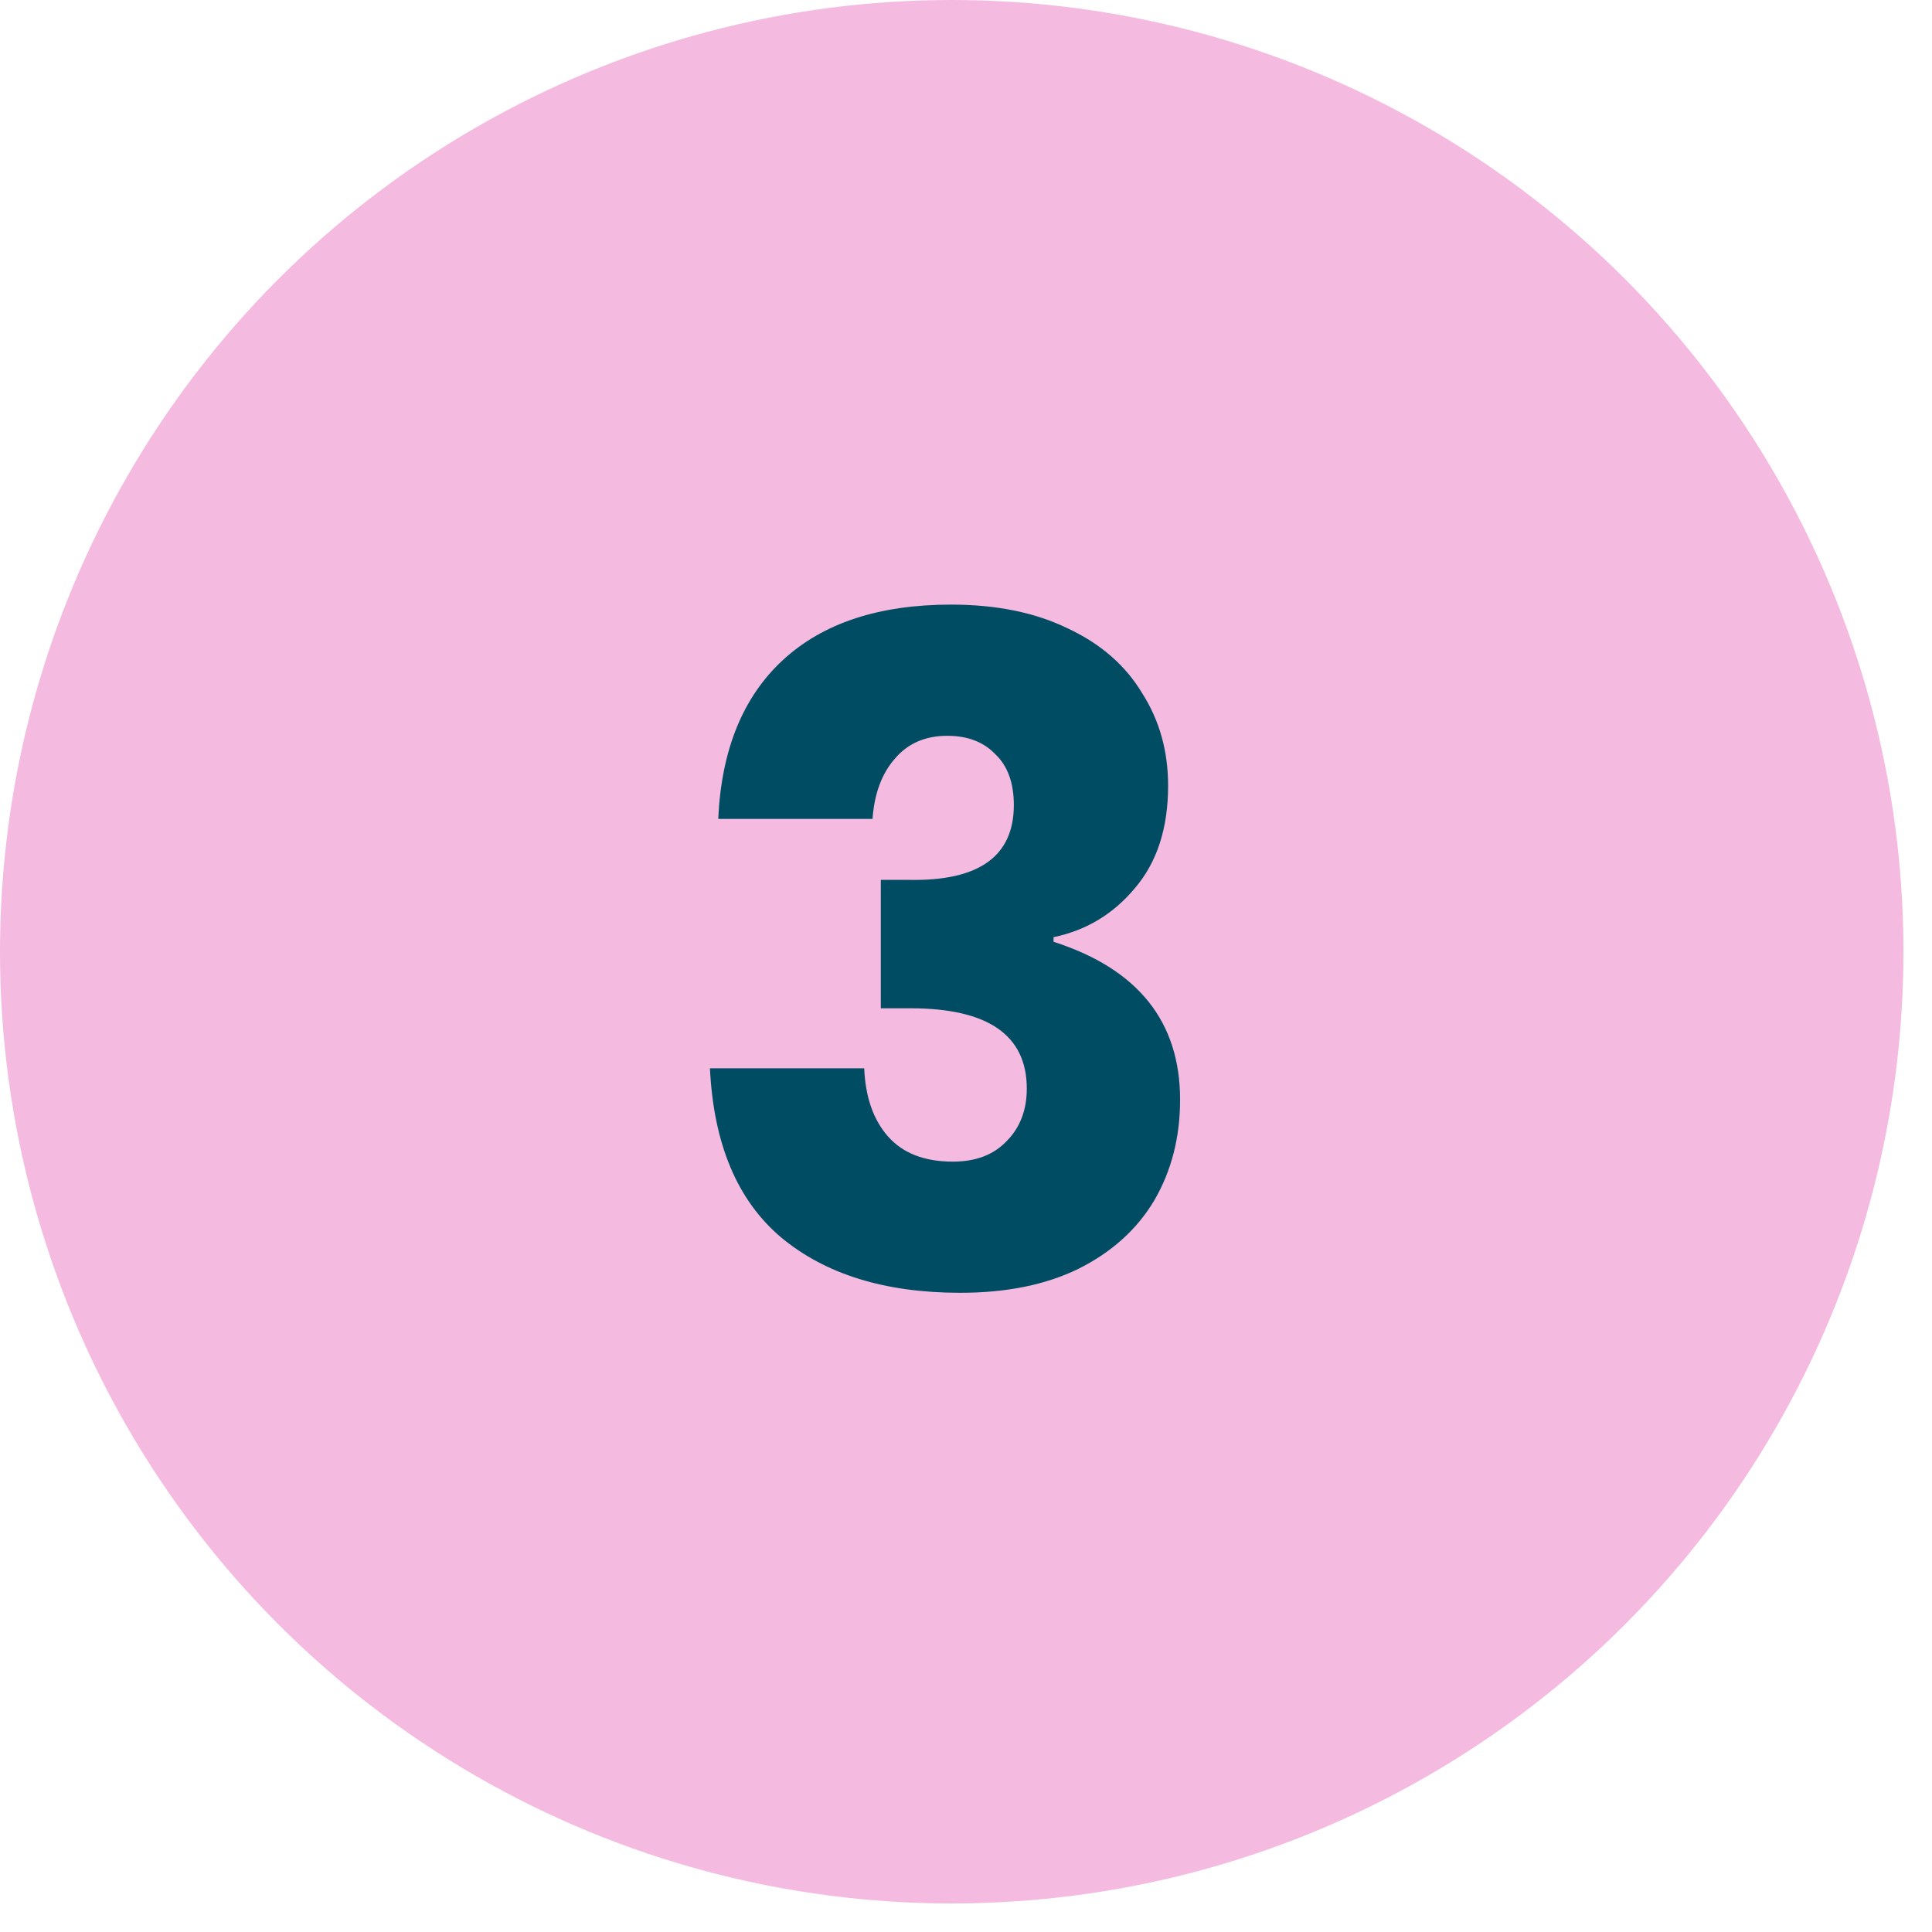
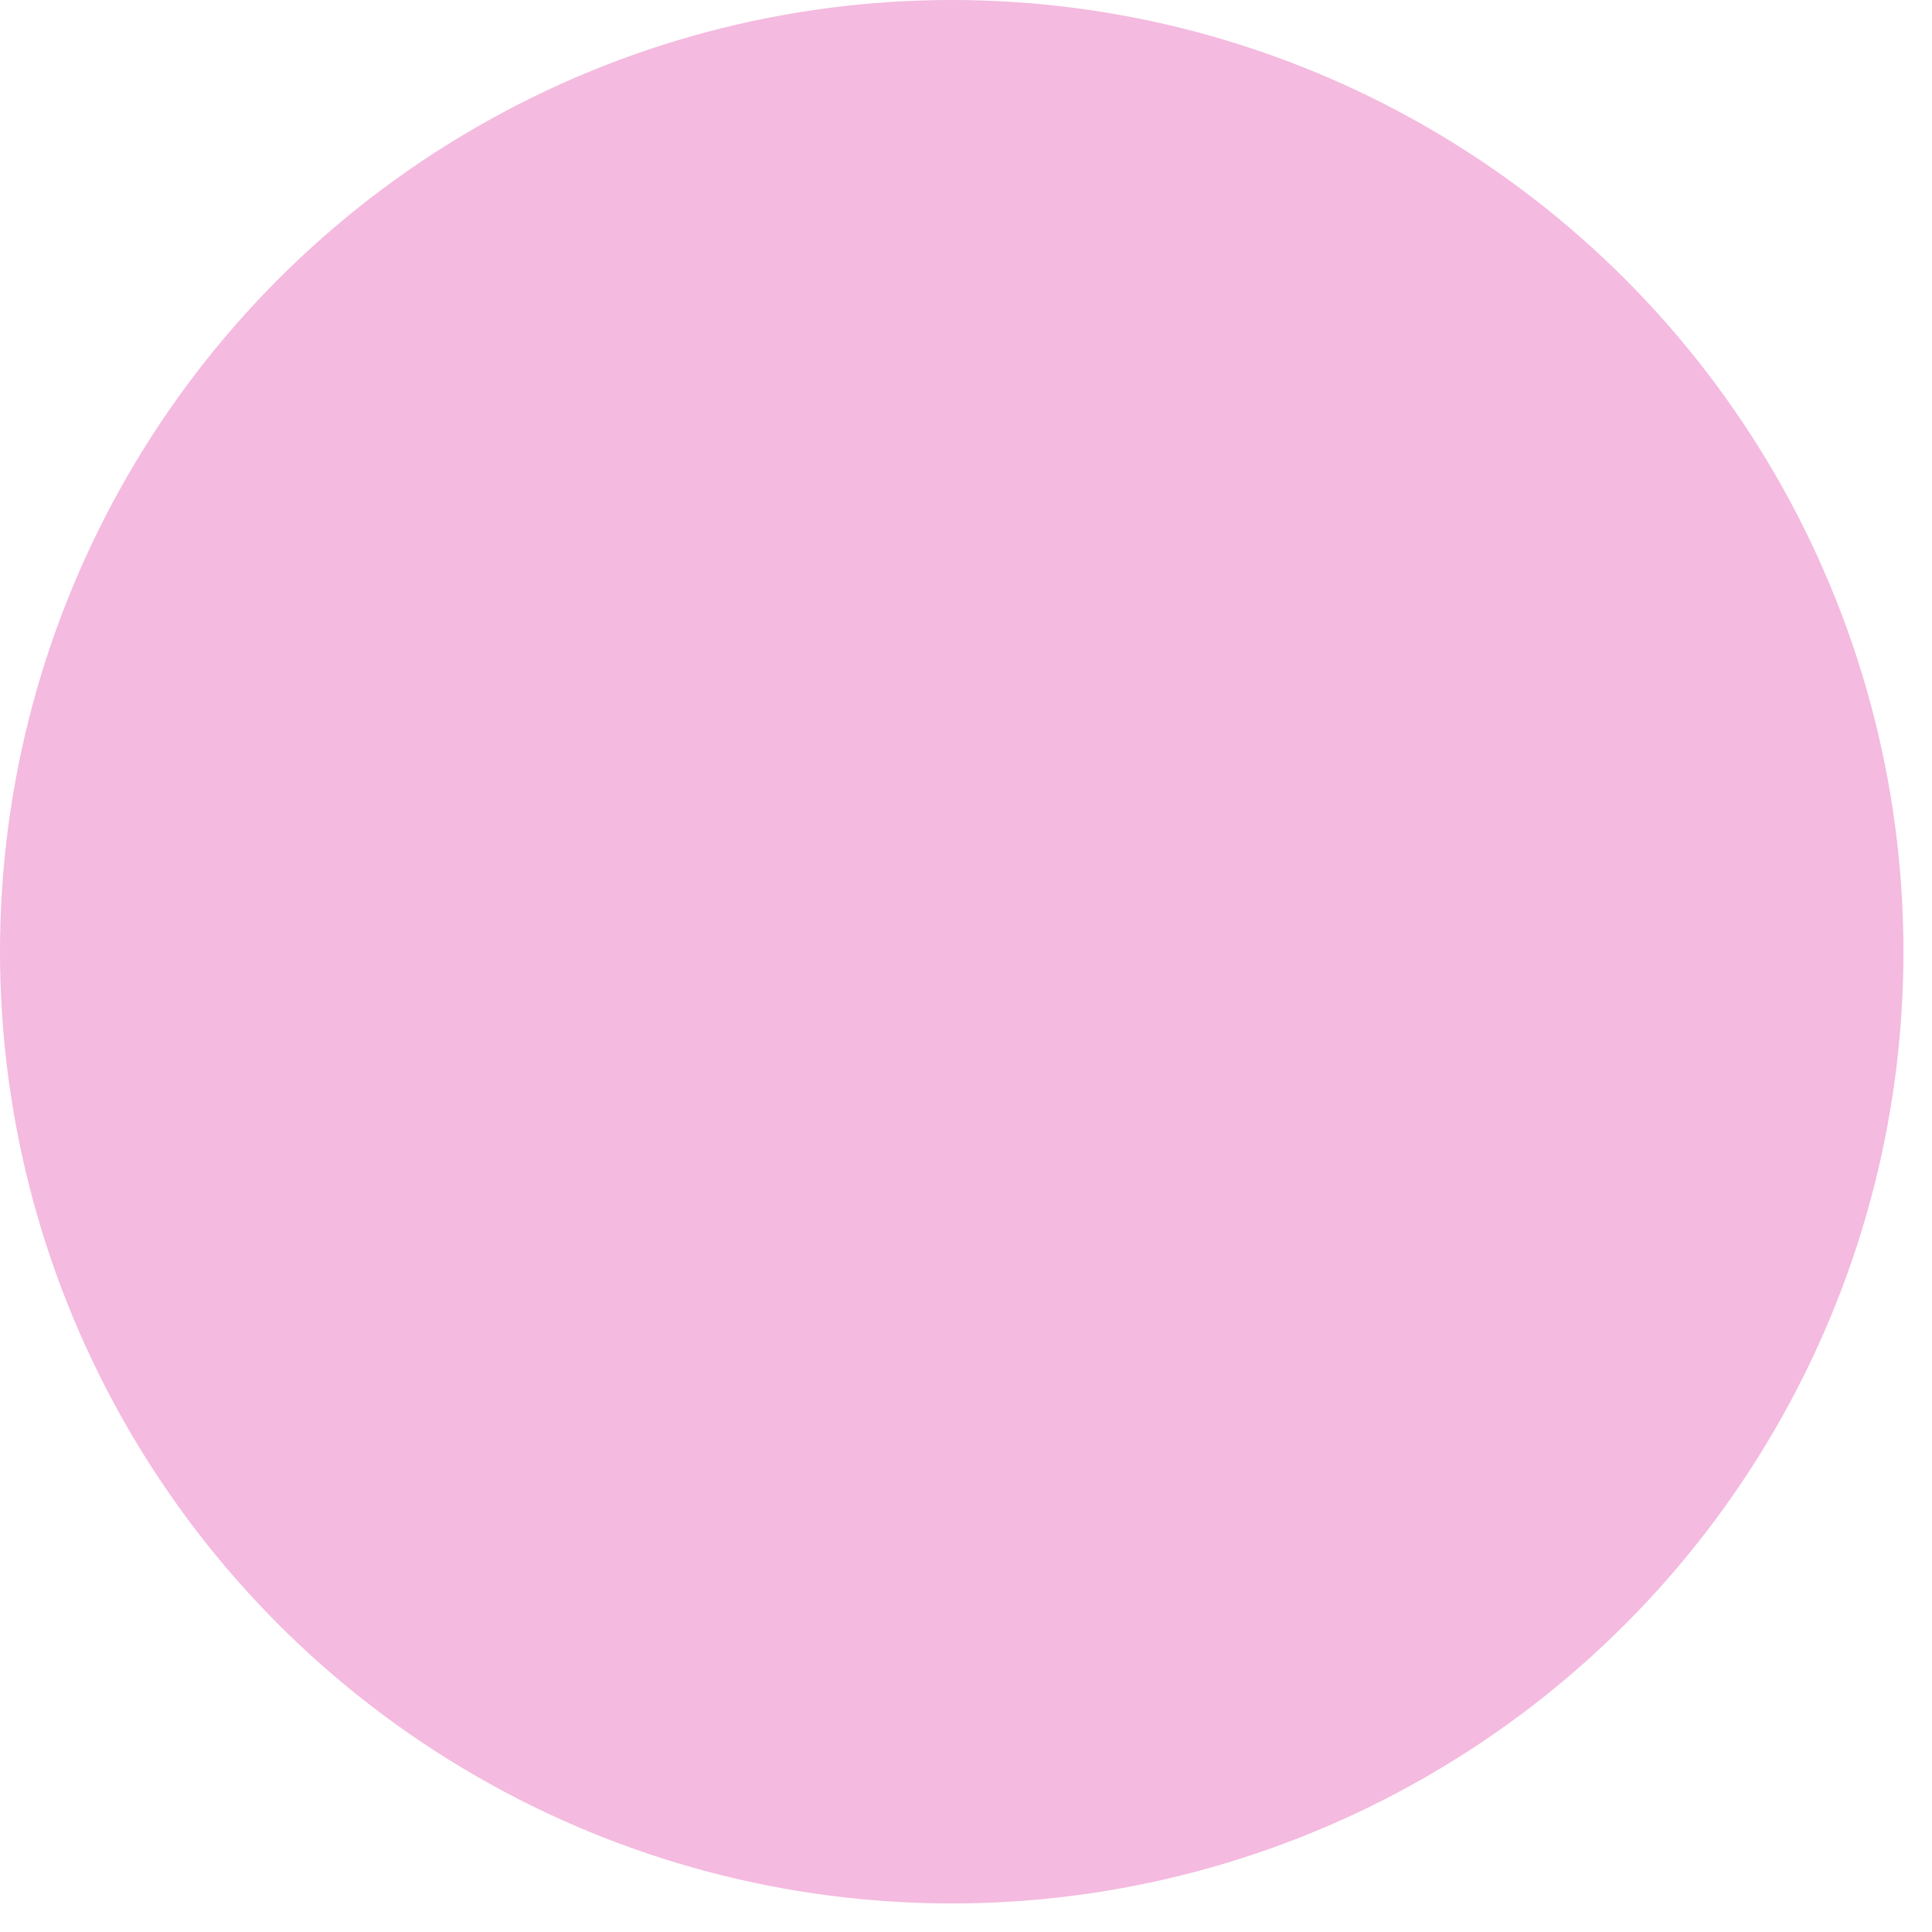
<svg xmlns="http://www.w3.org/2000/svg" width="54" height="54" viewBox="0 0 54 54" fill="none">
  <circle cx="26.601" cy="26.601" r="26.601" fill="#F4BADF" />
-   <path d="M26.582 16.899C27.855 16.899 28.948 17.123 29.86 17.571C30.773 18.001 31.461 18.603 31.926 19.378C32.408 20.135 32.649 20.996 32.649 21.96C32.649 23.147 32.339 24.103 31.719 24.826C31.117 25.548 30.36 26.005 29.447 26.194V26.323C31.805 27.08 32.984 28.552 32.984 30.738C32.984 31.788 32.743 32.726 32.262 33.552C31.78 34.361 31.074 34.998 30.145 35.463C29.232 35.91 28.131 36.134 26.84 36.134C24.74 36.134 23.07 35.617 21.831 34.585C20.609 33.552 19.946 31.977 19.843 29.86H24.155C24.189 30.669 24.413 31.306 24.826 31.771C25.239 32.235 25.841 32.468 26.633 32.468C27.27 32.468 27.769 32.278 28.131 31.9C28.509 31.521 28.699 31.03 28.699 30.428C28.699 28.931 27.614 28.182 25.446 28.182H24.619V24.593H25.42C27.365 24.628 28.337 23.93 28.337 22.502C28.337 21.882 28.165 21.409 27.821 21.082C27.494 20.738 27.046 20.566 26.478 20.566C25.859 20.566 25.368 20.781 25.007 21.211C24.645 21.624 24.439 22.183 24.387 22.889H20.075C20.162 20.961 20.764 19.481 21.883 18.448C23.002 17.416 24.568 16.899 26.582 16.899Z" fill="#004D63" />
</svg>